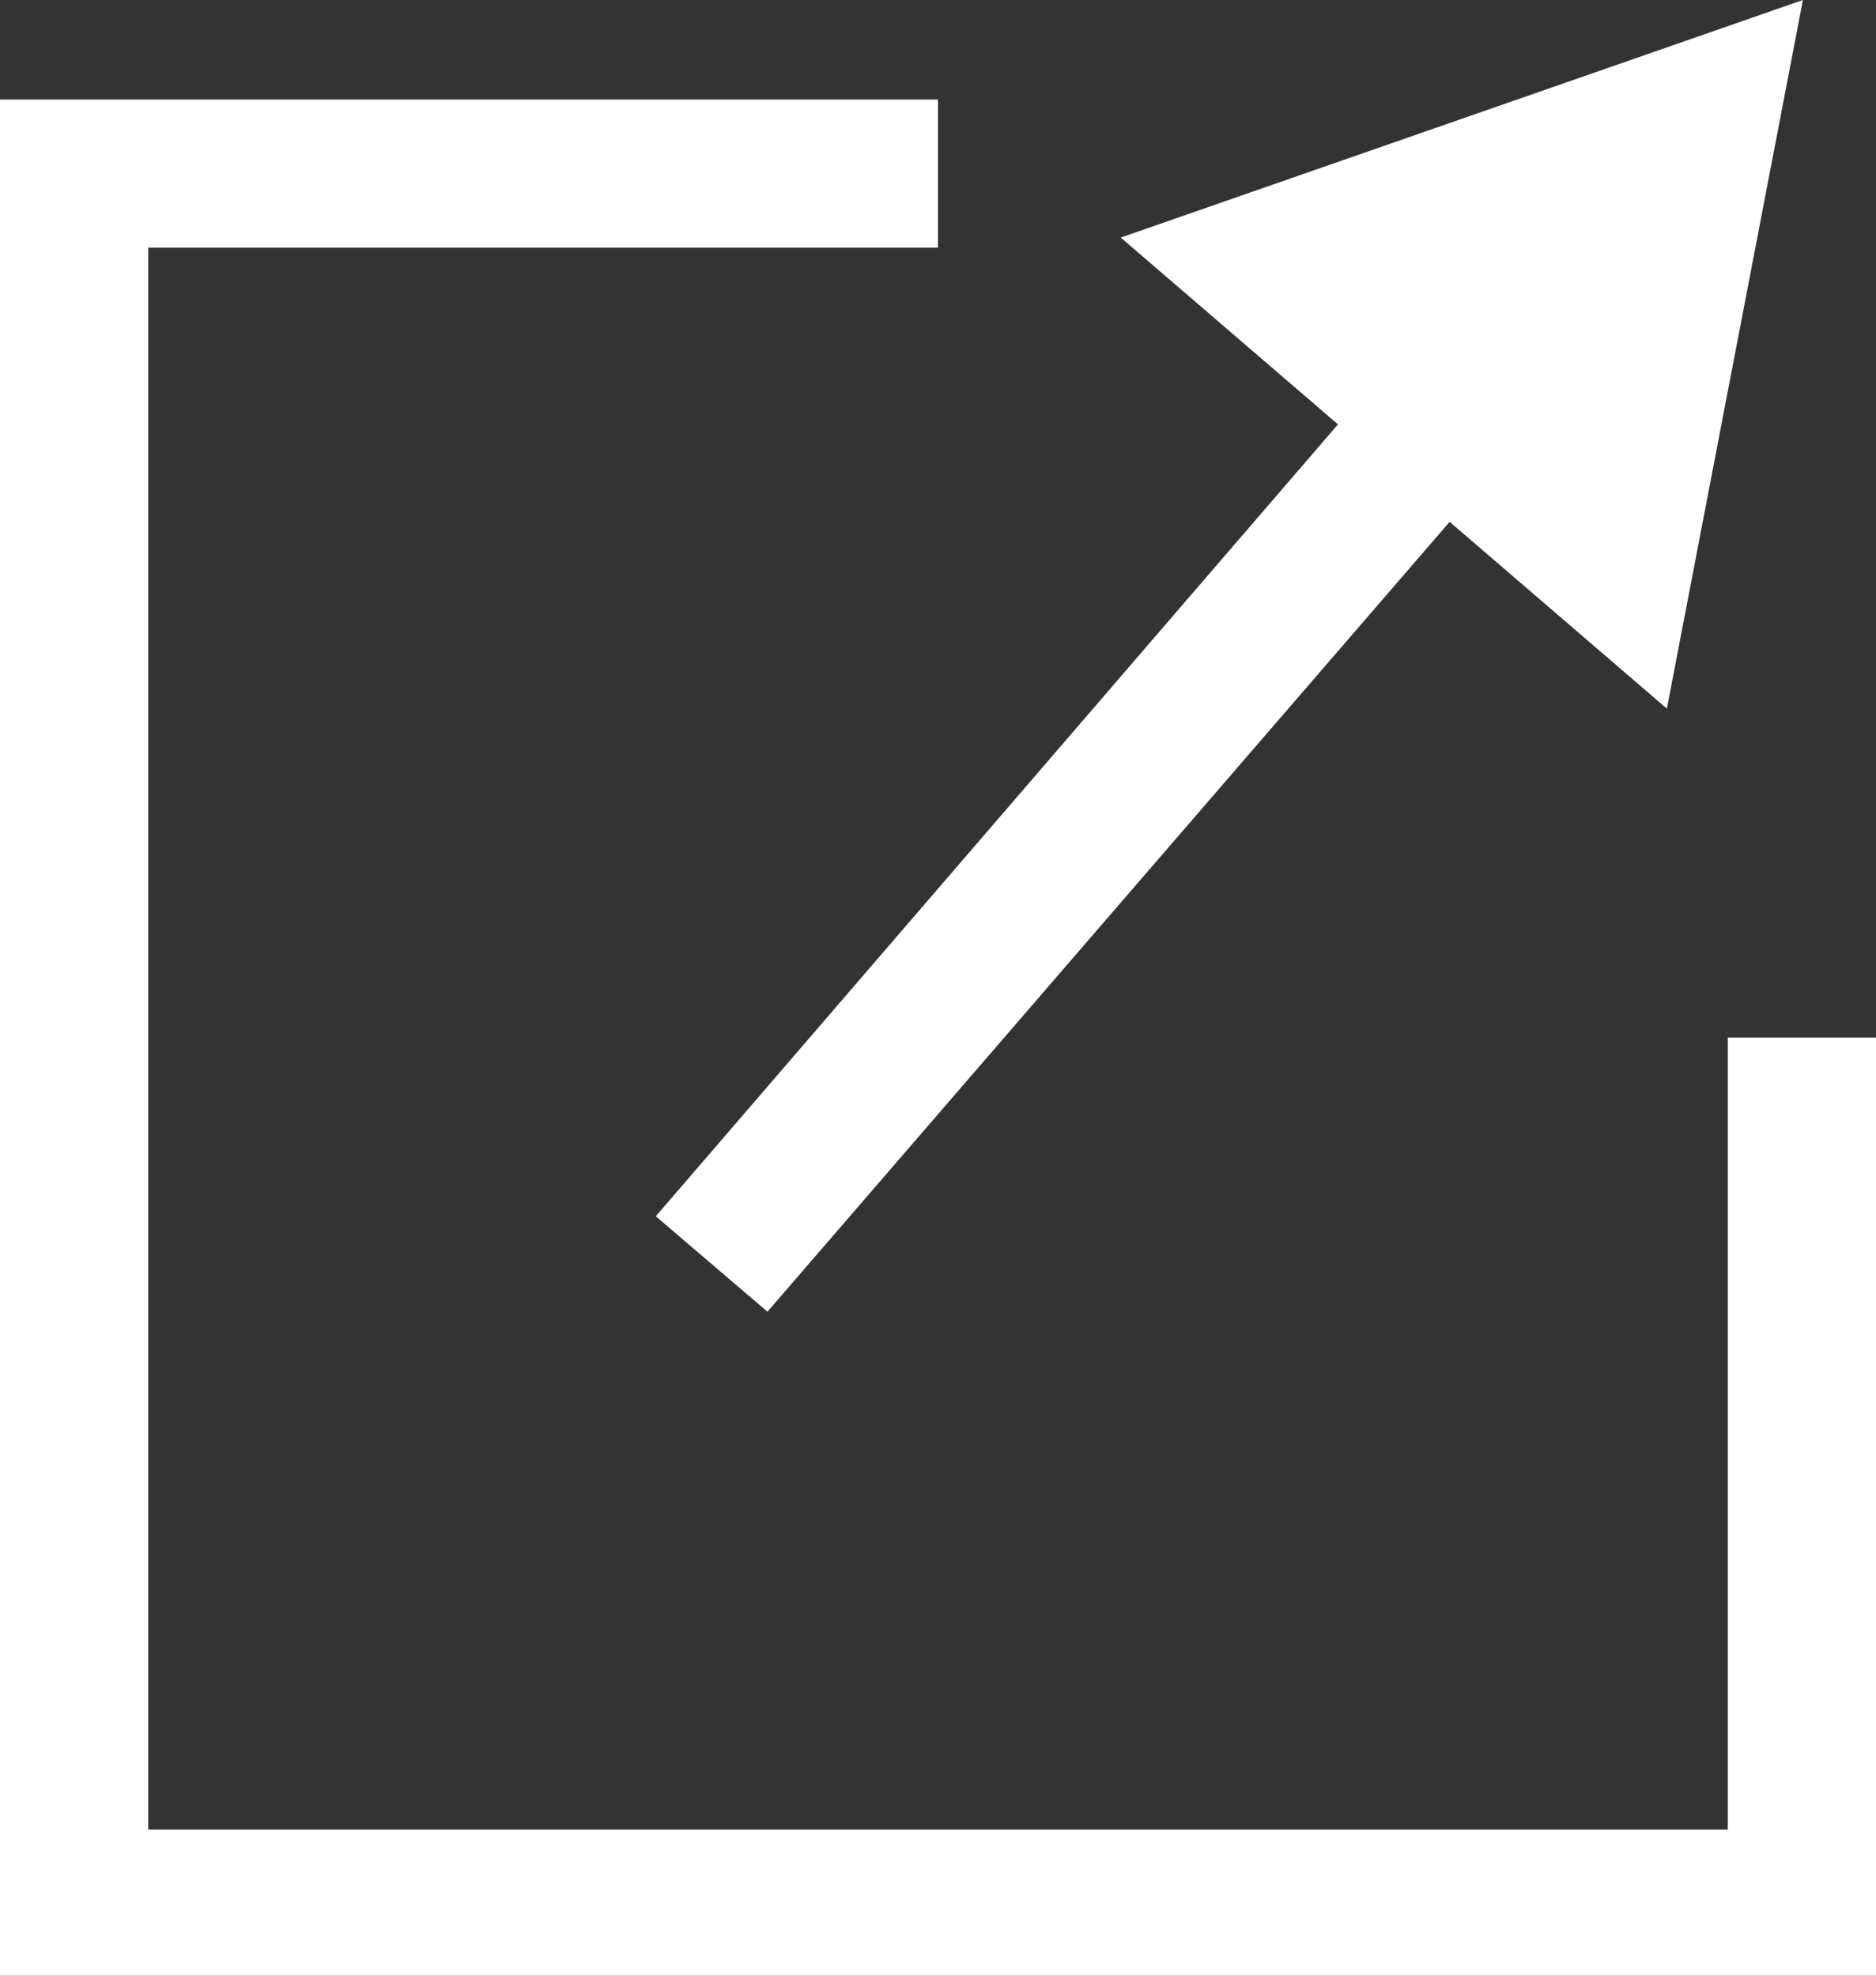
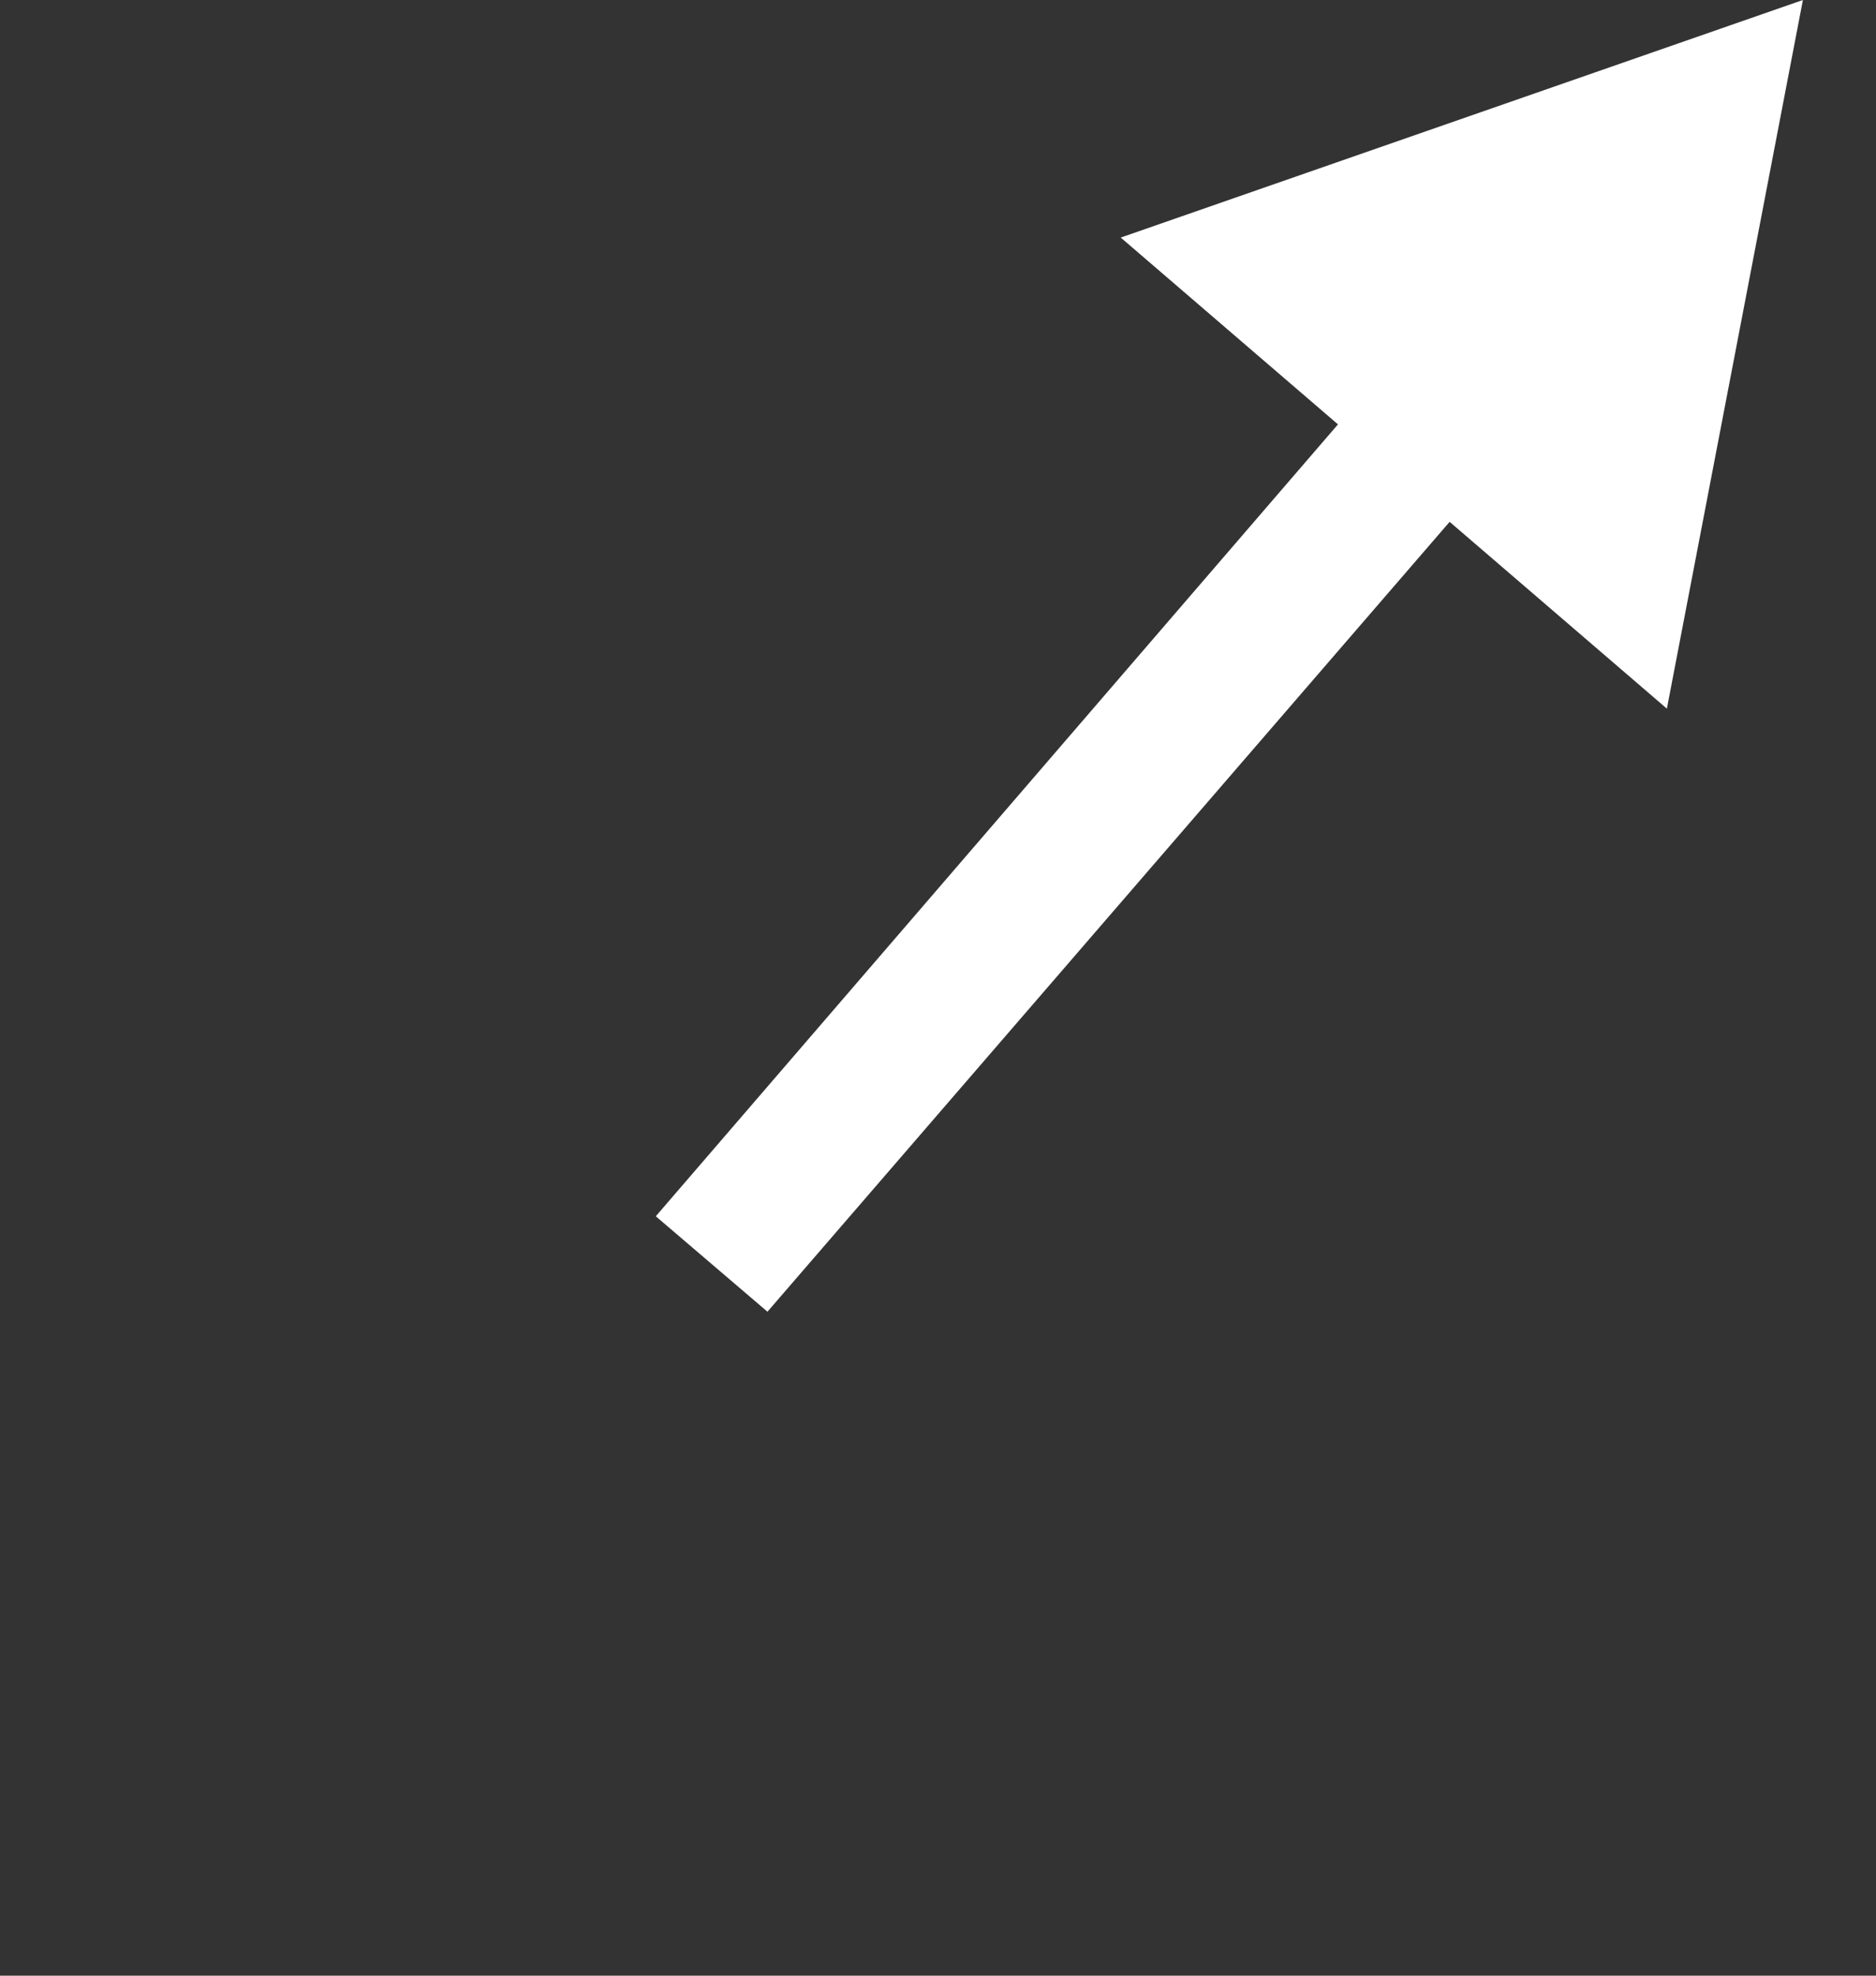
<svg xmlns="http://www.w3.org/2000/svg" viewBox="0 0 9.24 9.73">
  <rect x="0" y="0" width="9.24" height="9.73" fill="#333333" stroke="none" />
  <defs>
    <style>.d{fill:#fff;}</style>
  </defs>
  <g id="a" />
  <g id="b">
    <g id="c">
      <g>
-         <polygon class="d" points="8.51 9.01 .73 9.01 .73 1.22 4.62 1.22 4.62 .49 0 .49 0 9.73 9.24 9.73 9.24 5.11 8.51 5.11 8.51 9.01" />
        <polygon class="d" points="3.23 5.99 3.78 6.46 7.14 2.57 8.21 3.49 8.88 0 5.52 1.17 6.59 2.09 3.23 5.99" />
      </g>
    </g>
  </g>
</svg>